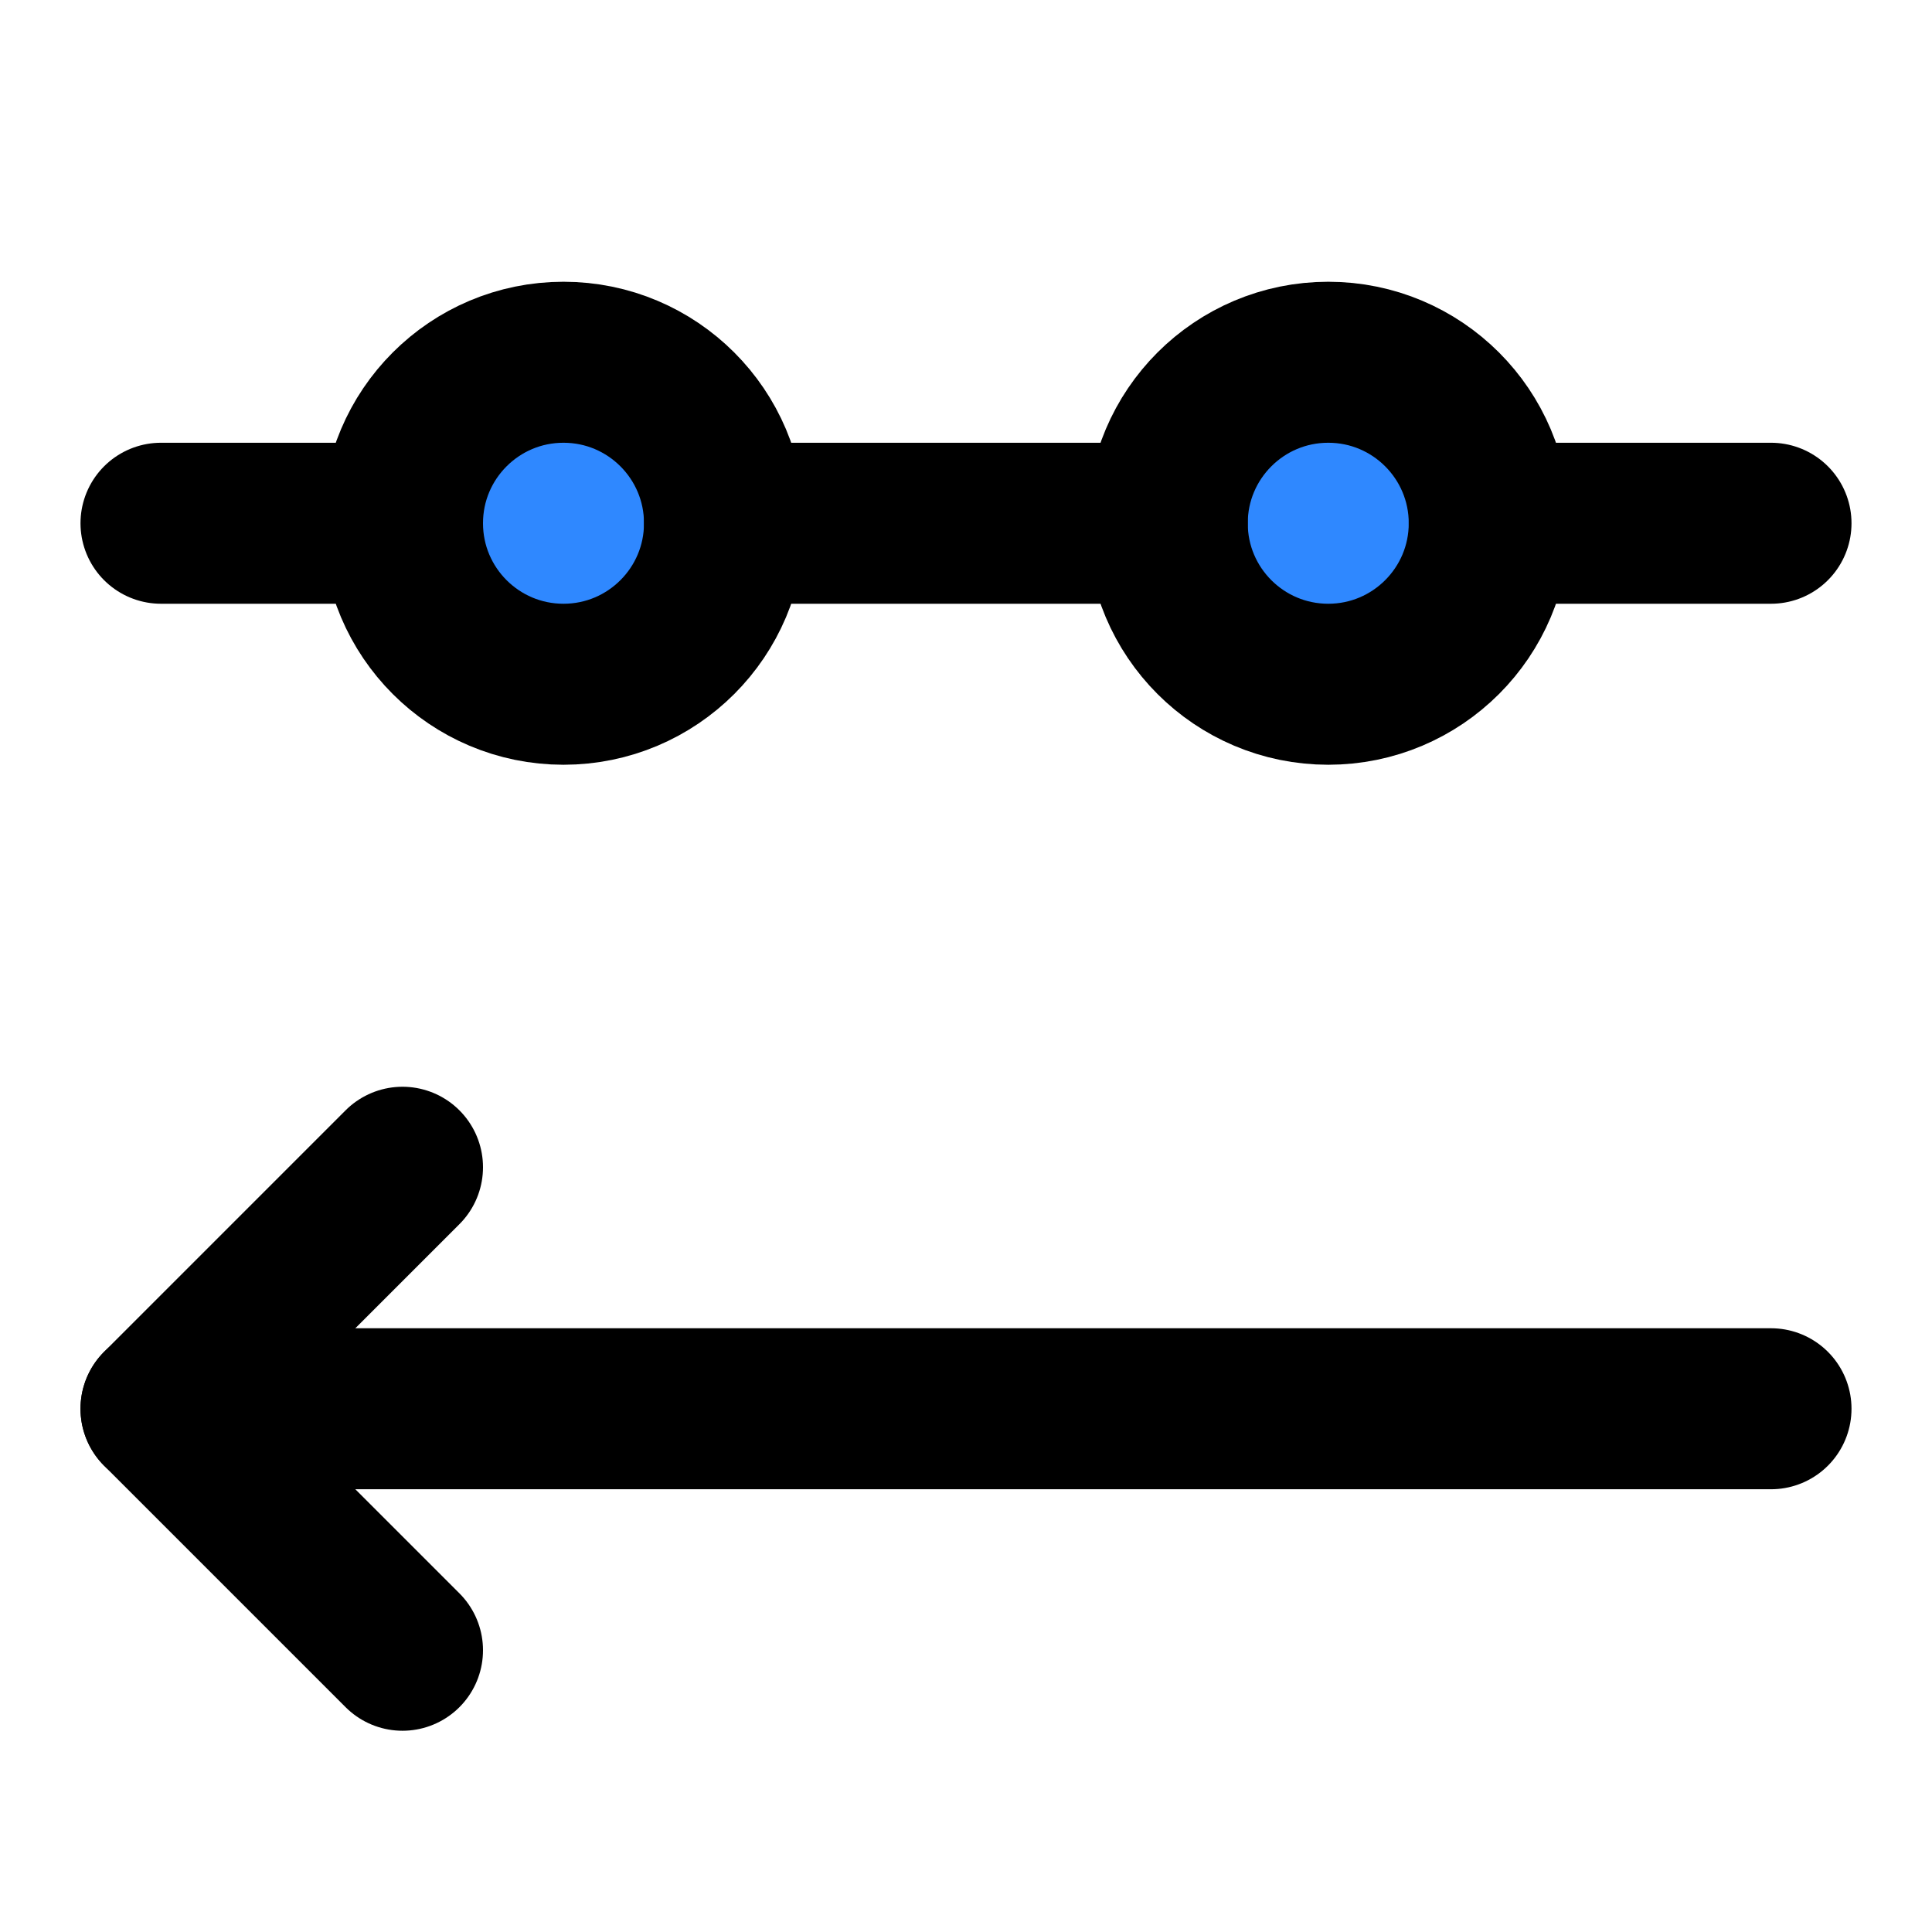
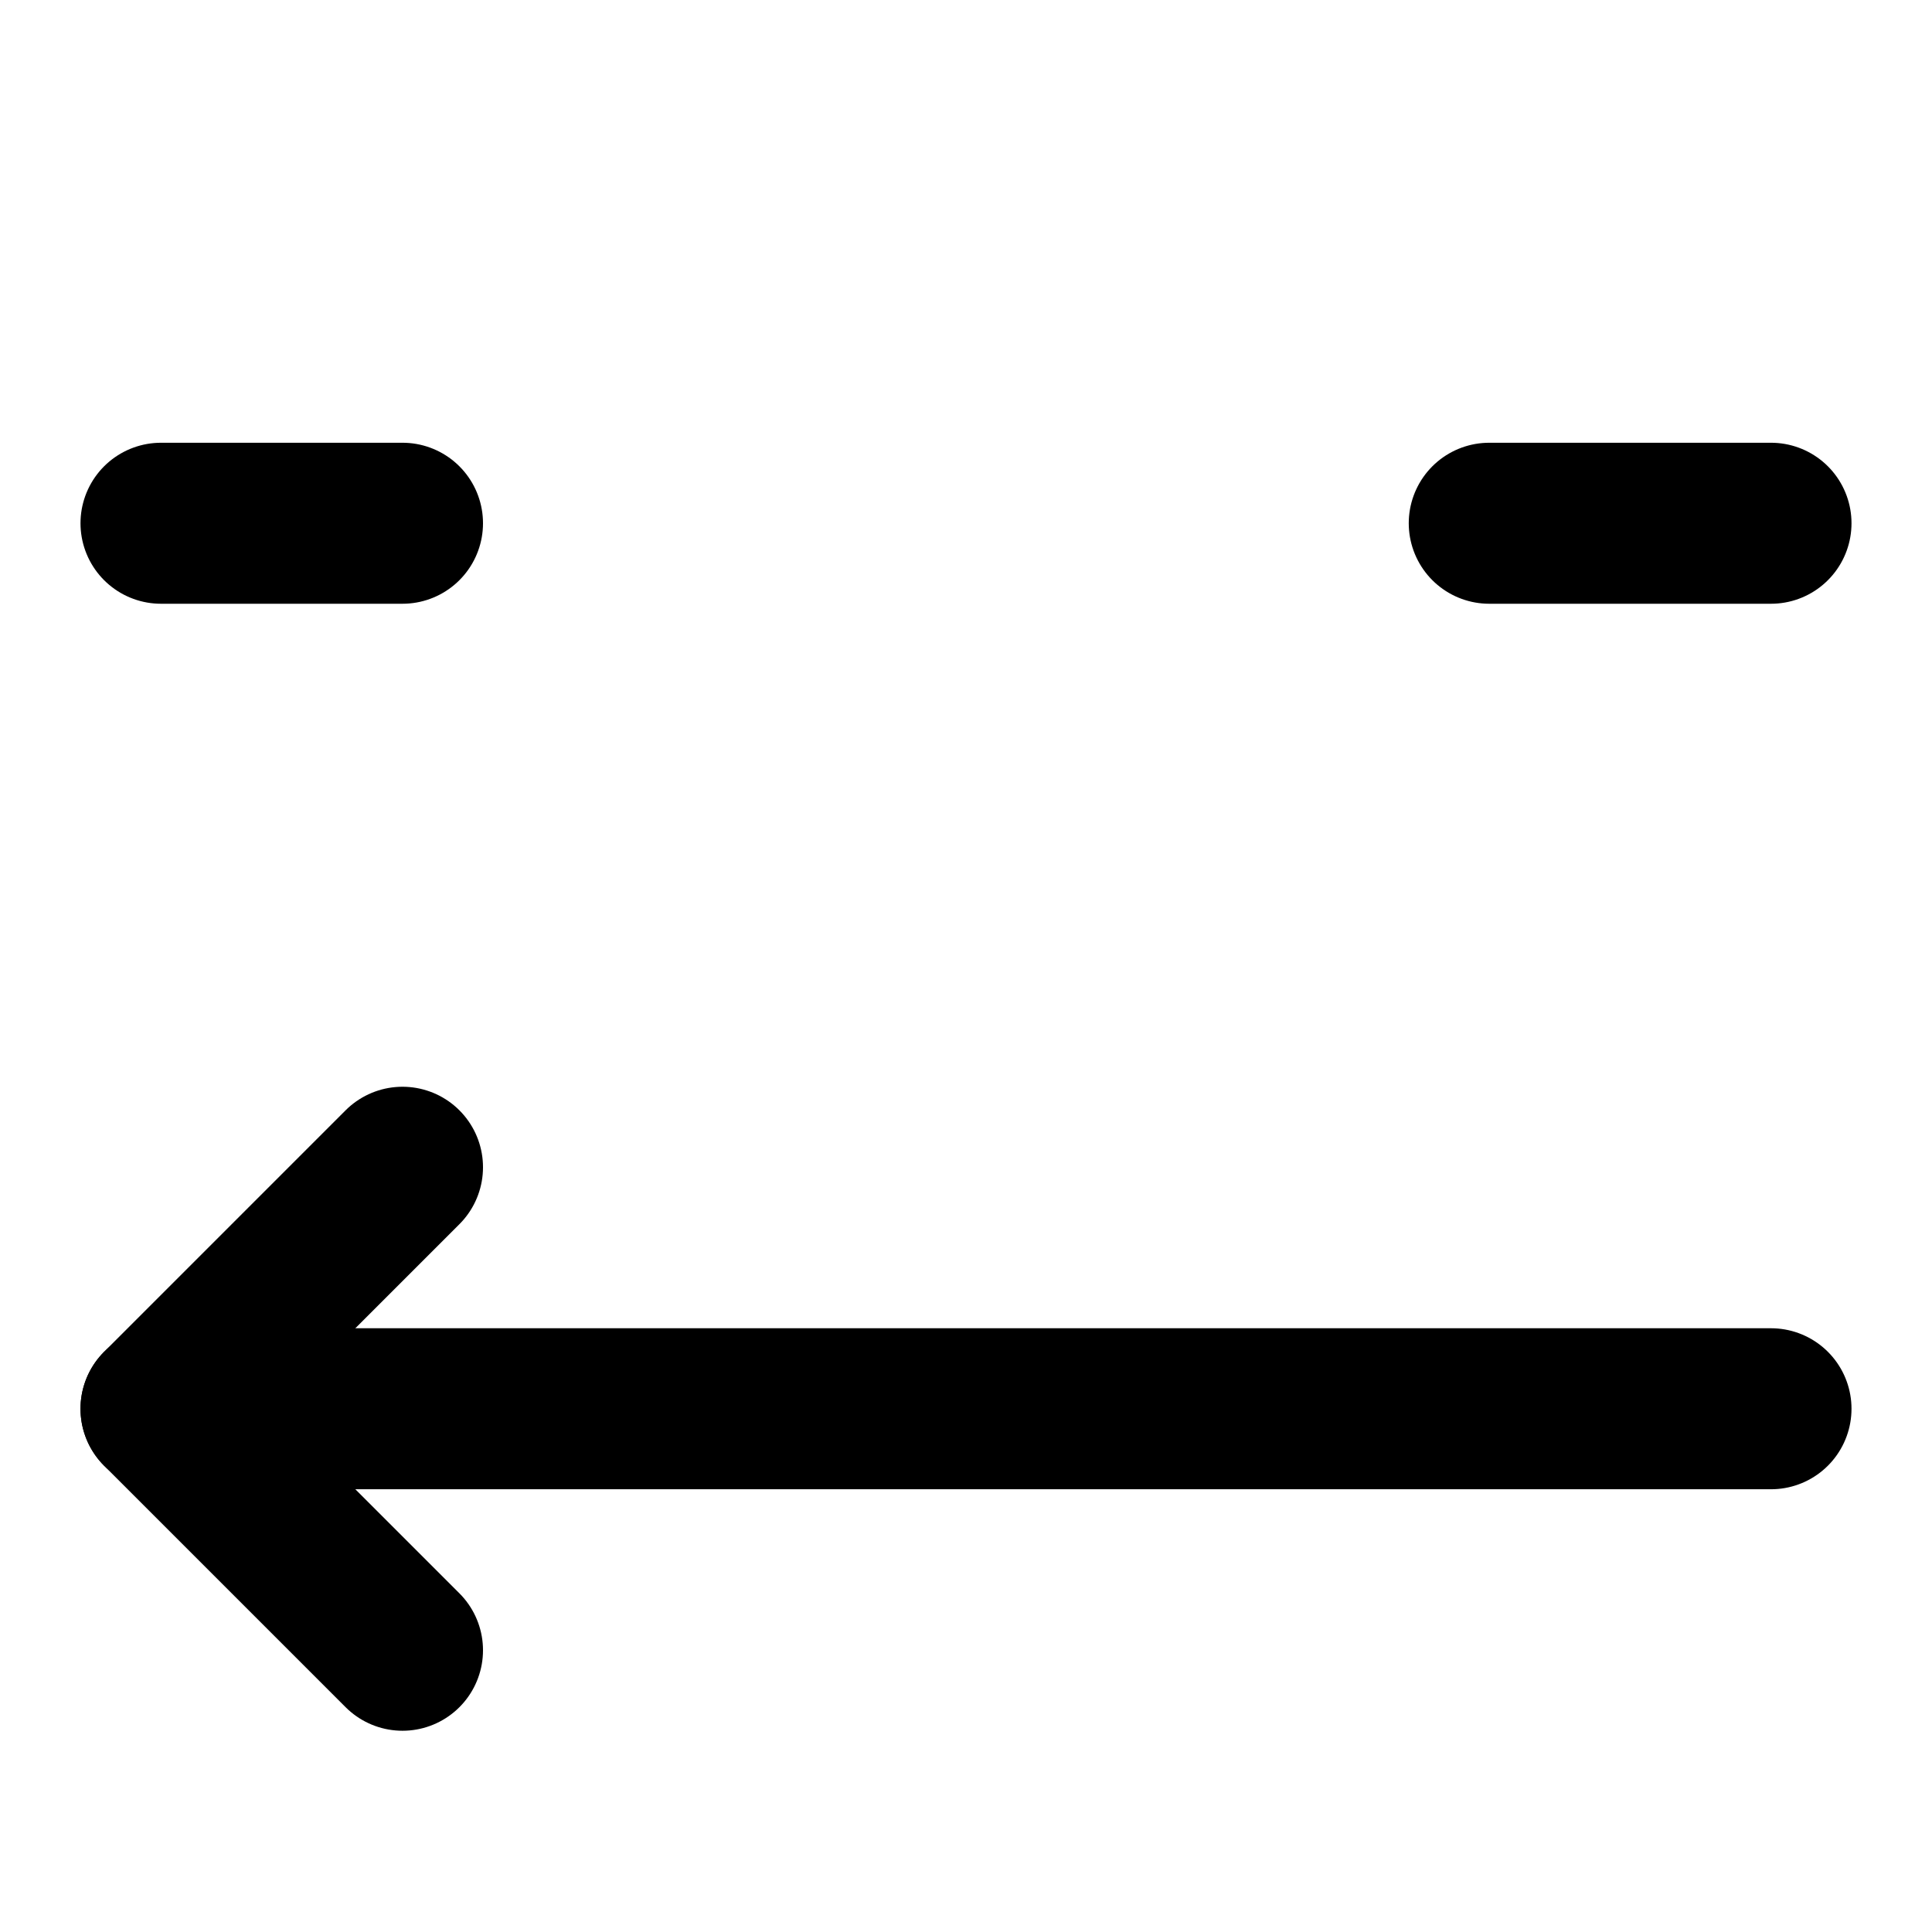
<svg xmlns="http://www.w3.org/2000/svg" width="48" height="48" viewBox="0 0 48 48" fill="none">
-   <path d="M18 13C18 10.791 16.209 9 14 9C11.791 9 10 10.791 10 13C10 15.209 11.791 17 14 17C16.209 17 18 15.209 18 13Z" fill="#2F88FF" stroke="black" stroke-width="4" stroke-linejoin="round" />
-   <path d="M37 13C37 10.791 35.209 9 33 9C30.791 9 29 10.791 29 13C29 15.209 30.791 17 33 17C35.209 17 37 15.209 37 13Z" fill="#2F88FF" stroke="black" stroke-width="4" stroke-linejoin="round" />
  <path d="M4 13H10" stroke="black" stroke-width="4" stroke-linecap="round" />
-   <path d="M18 13H29" stroke="black" stroke-width="4" stroke-linecap="round" />
  <path d="M37 13H44" stroke="black" stroke-width="4" stroke-linecap="round" />
  <path d="M10 29L4 35L10 41" stroke="black" stroke-width="4" stroke-linecap="round" stroke-linejoin="round" />
  <path d="M4 35H44" stroke="black" stroke-width="4" stroke-linecap="round" stroke-linejoin="round" />
</svg>